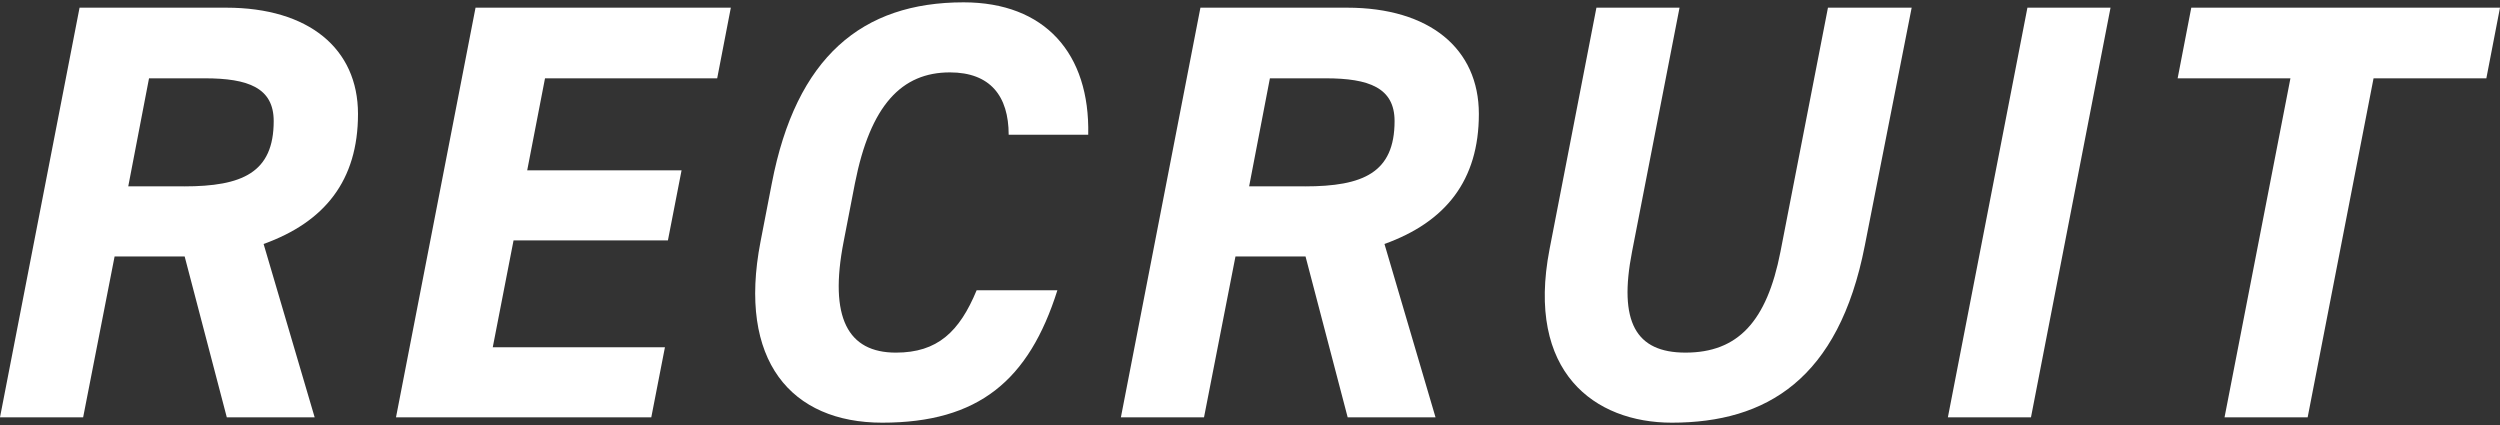
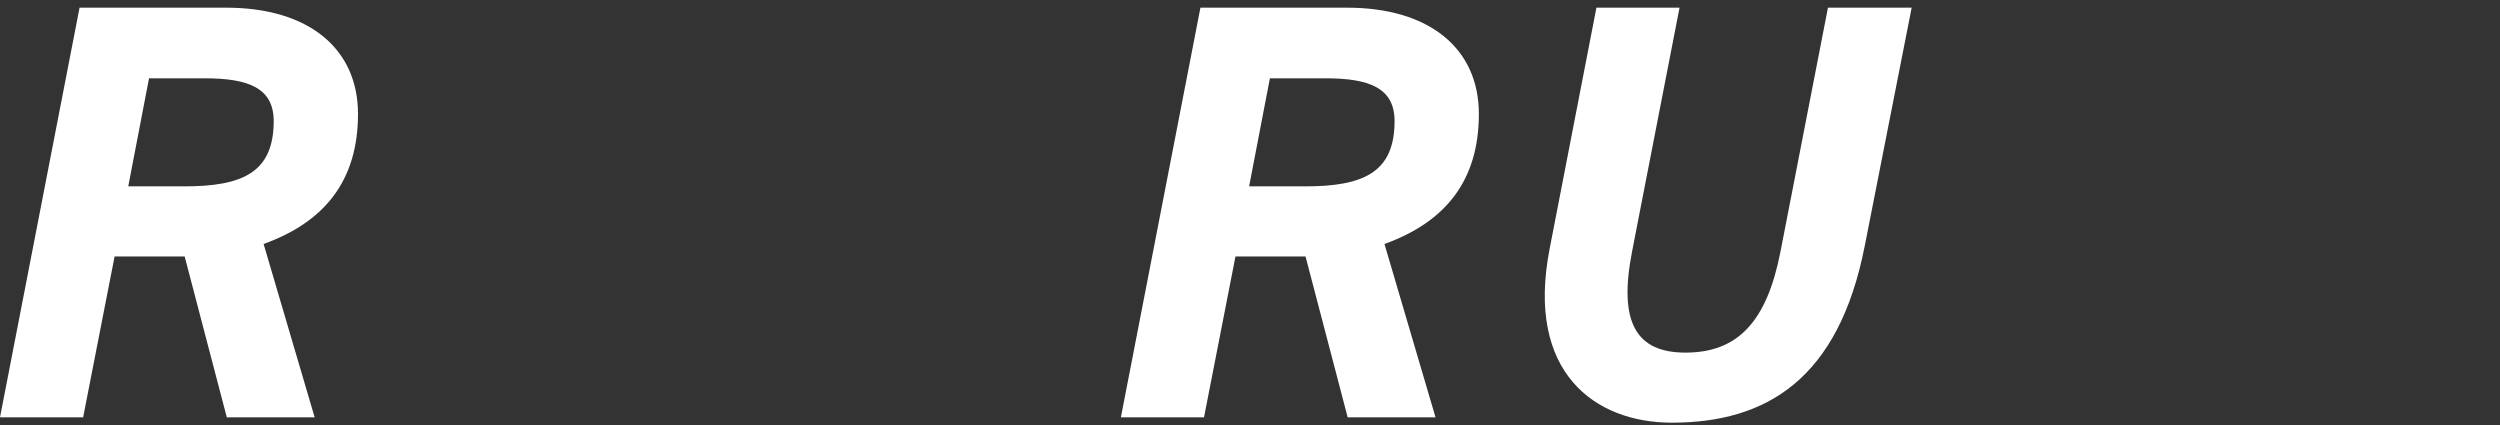
<svg xmlns="http://www.w3.org/2000/svg" id="_レイヤー_1" data-name="レイヤー_1" version="1.1" viewBox="0 0 200 34">
  <rect x="0" y="0" width="200" height="34" fill="#333333" stroke="none" />
  <defs>
    <style>
      .st0 {
        fill: #fff;
      }
    </style>
  </defs>
  <path class="st0" d="M18.144,33.386l-3.372-12.871h-5.604l-2.517,12.871H0L6.365.614h11.731c6.602,0,10.544,3.277,10.544,8.502,0,5.32-2.66,8.644-7.552,10.402l4.085,13.869h-7.029ZM14.724,14.91c4.655,0,7.172-1.092,7.172-5.225,0-2.66-2.042-3.42-5.509-3.42h-4.465l-1.662,8.644h4.464Z" />
-   <path class="st0" d="M58.467.614l-1.092,5.652h-13.774l-1.425,7.362h12.349l-1.092,5.604h-12.349l-1.663,8.549h13.774l-1.092,5.604h-20.423L38.043.614h20.423Z" />
-   <path class="st0" d="M80.694,10.778c0-3.087-1.473-4.987-4.702-4.987-3.847,0-6.364,2.612-7.599,8.882l-.902,4.655c-1.187,6.079.333,8.882,4.18,8.882,3.325,0,5.082-1.662,6.459-4.987h6.46c-2.28,7.219-6.317,10.591-14.011,10.591-7.267,0-11.589-4.939-9.737-14.486l.902-4.655C63.69,4.556,68.963.187,77.084.187c6.507,0,10.117,4.085,9.974,10.591h-6.364Z" />
  <path class="st0" d="M107.814,33.386l-3.372-12.871h-5.604l-2.517,12.871h-6.65L96.034.614h11.731c6.602,0,10.544,3.277,10.544,8.502,0,5.32-2.66,8.644-7.552,10.402l4.085,13.869h-7.029ZM104.394,14.91c4.655,0,7.172-1.092,7.172-5.225,0-2.66-2.042-3.42-5.509-3.42h-4.465l-1.662,8.644h4.464Z" />
  <path class="st0" d="M152.934.614l-3.752,19.046c-2.09,10.687-7.884,14.154-15.436,14.154-6.175,0-11.684-4.037-9.784-13.869l3.752-19.331h6.649l-3.8,19.521c-1.092,5.604.285,8.074,4.275,8.074,4.18,0,6.507-2.47,7.599-8.074l3.8-19.521h6.697Z" />
-   <path class="st0" d="M162.479,33.386h-6.649L162.194.614h6.649l-6.365,32.772Z" />
-   <path class="st0" d="M200,.614l-1.092,5.652h-9.024l-5.272,27.12h-6.649l5.272-27.12h-9.024l1.092-5.652h24.698Z" />
</svg>